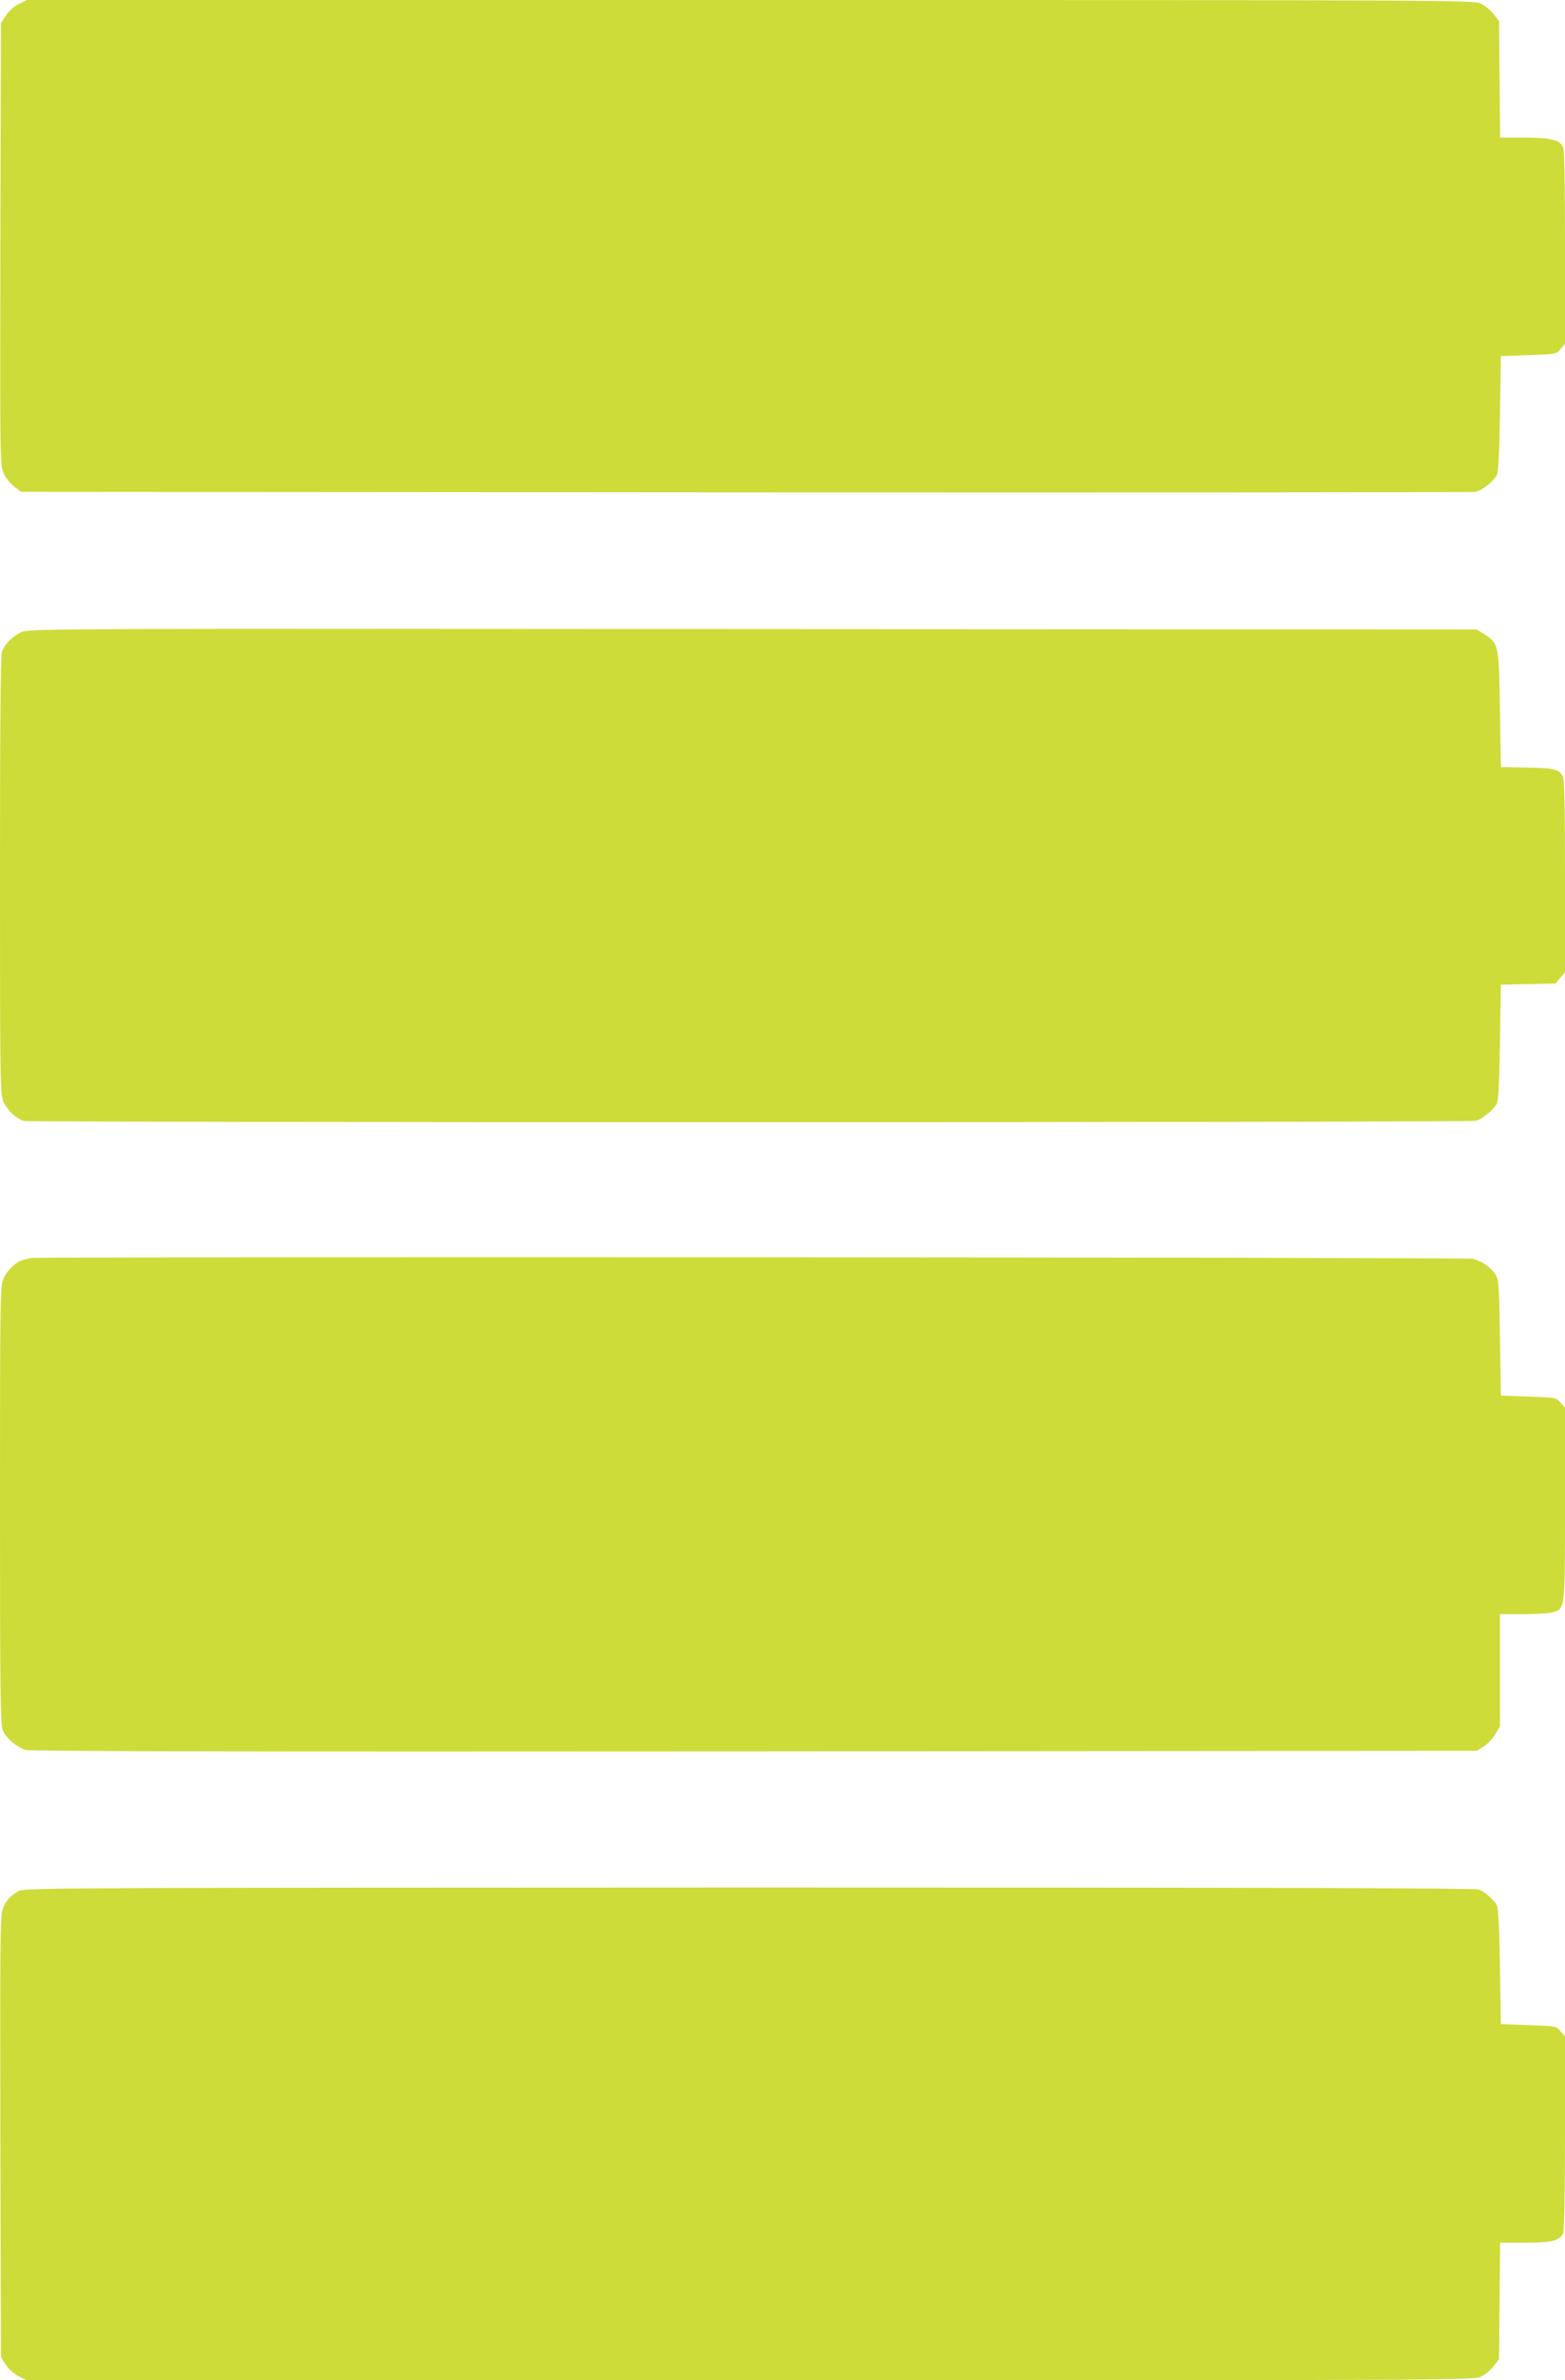
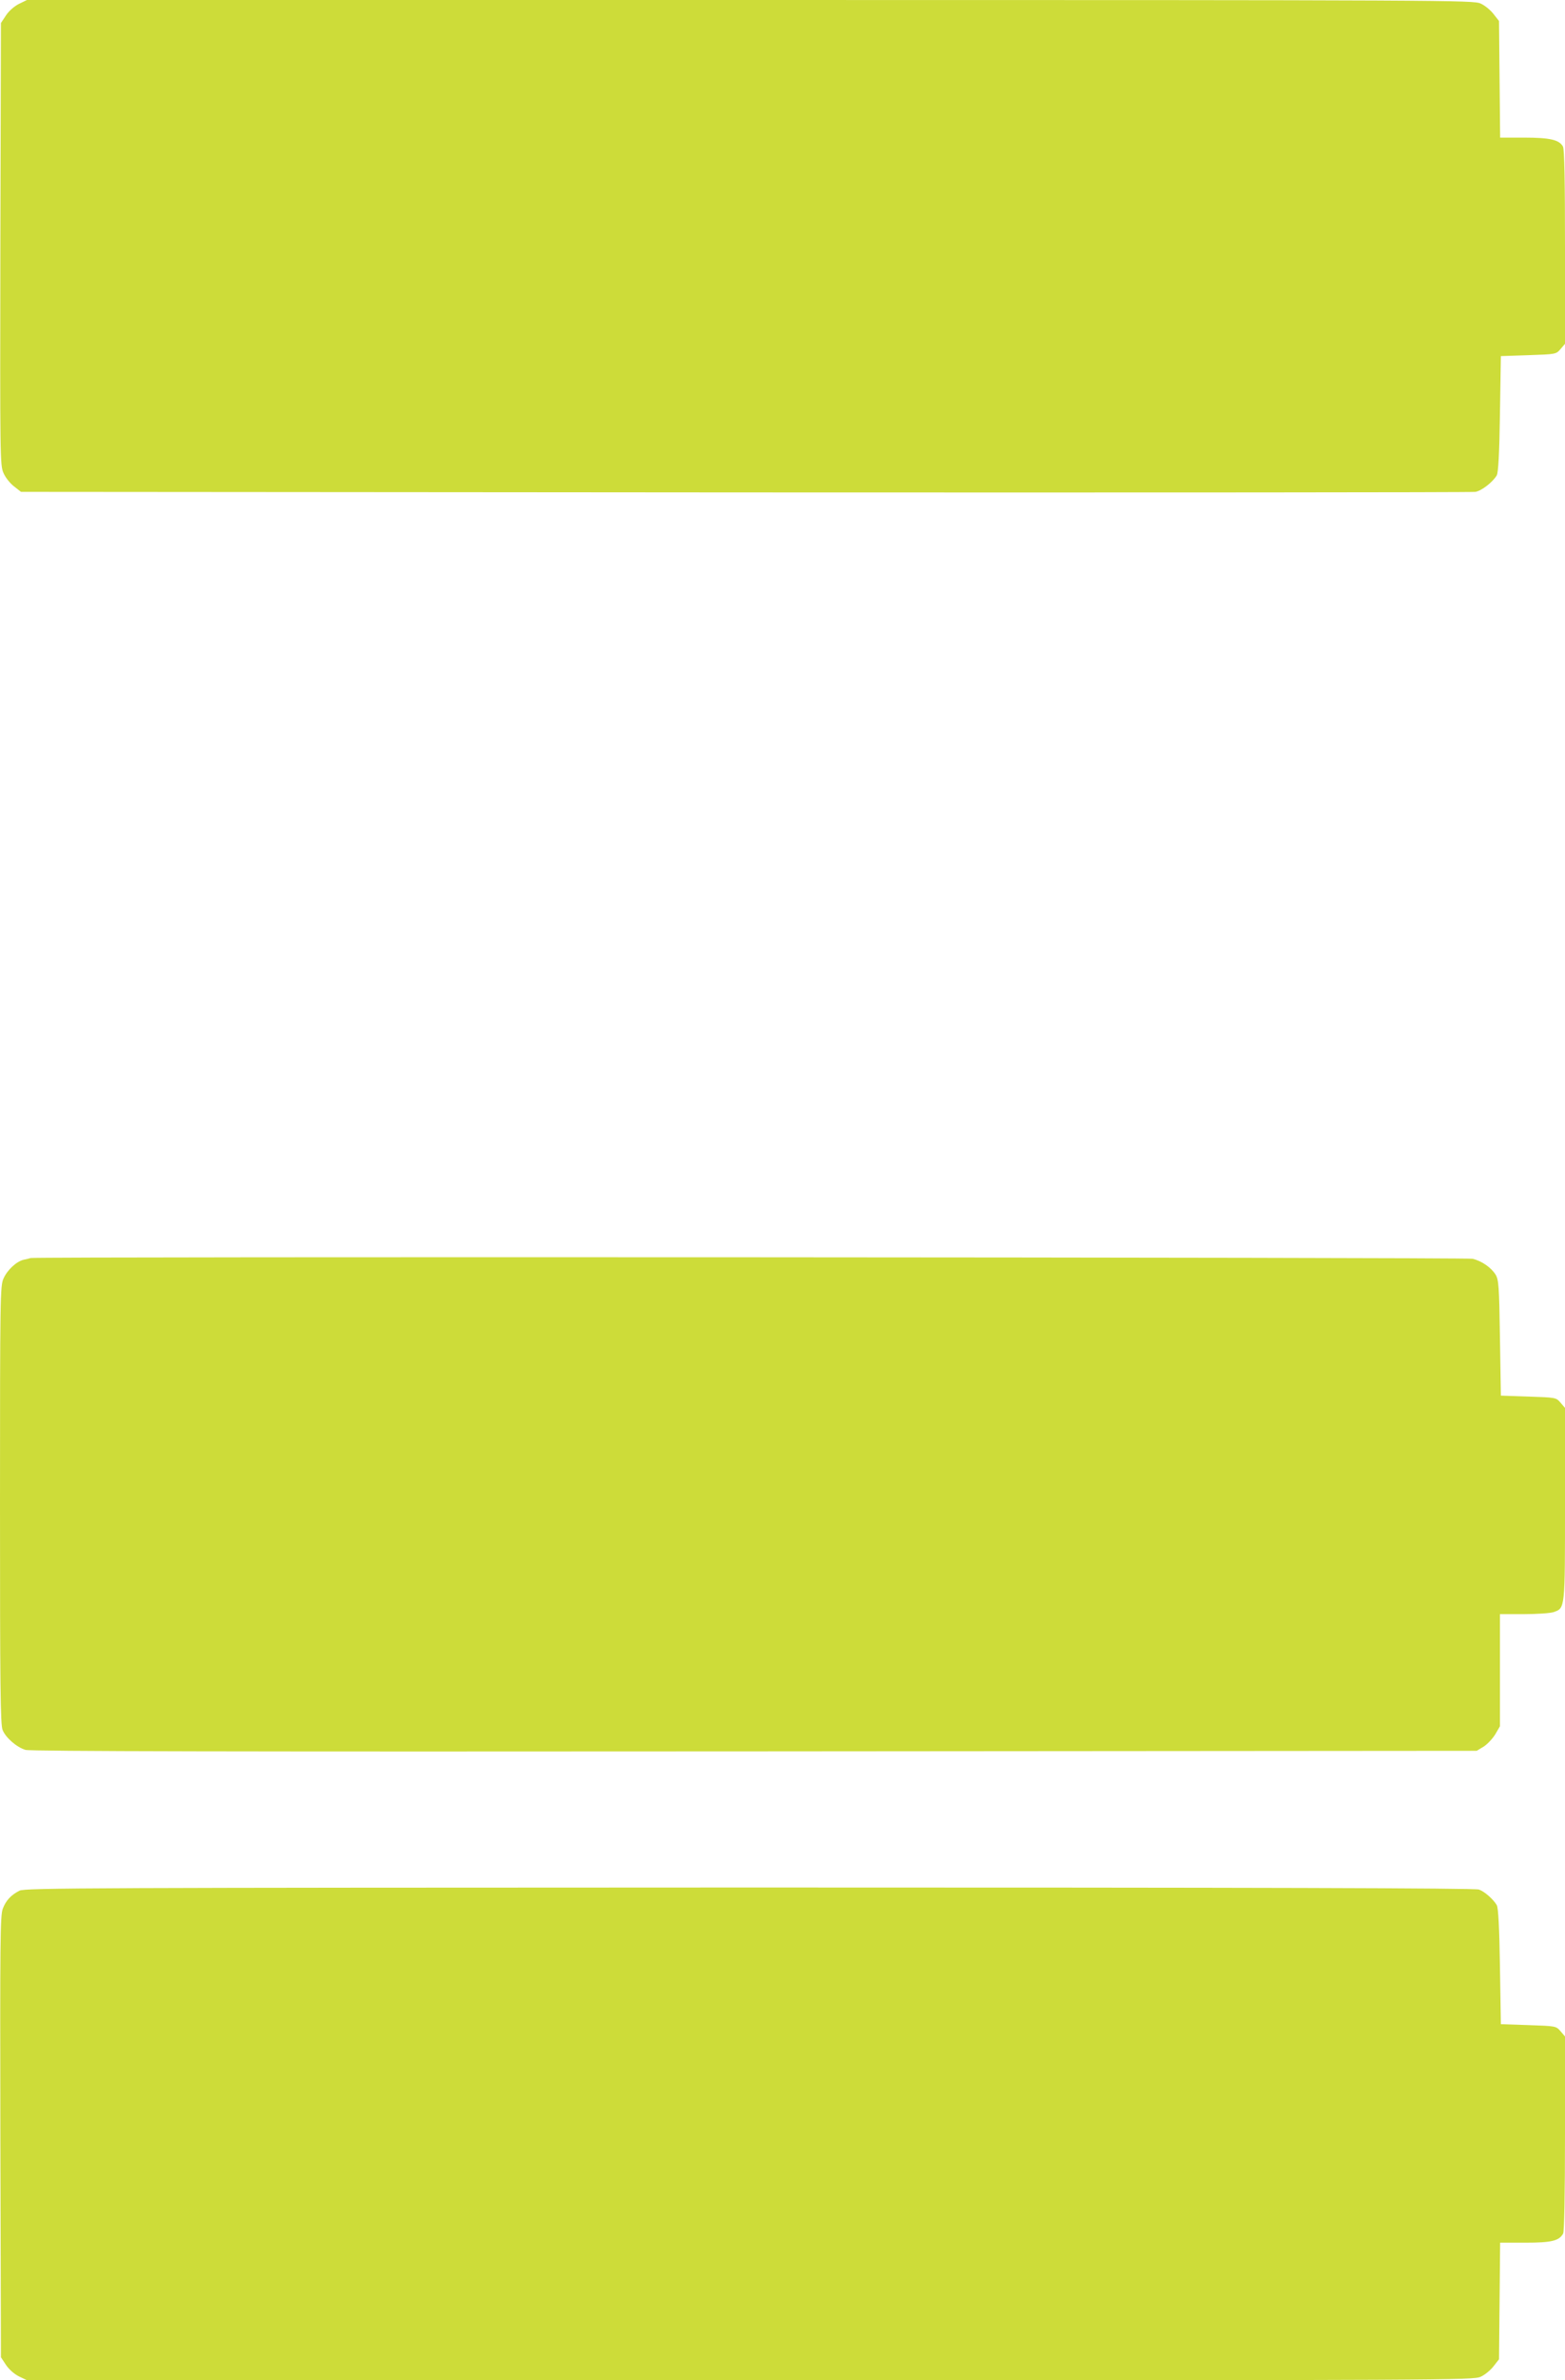
<svg xmlns="http://www.w3.org/2000/svg" version="1.0" width="842pt" height="1280pt" viewBox="0 0 842 1280" preserveAspectRatio="xMidYMid meet">
  <g transform="translate(0,1280) scale(0.1,-0.1)" fill="#cddc39" stroke="none">
    <path d="M102 12779 c-26 -13 -55 -39 -70 -62 l-27 -41 -3 -1189 c-2 -1148 -2 -1190 17 -1231 10 -24 36 -56 57 -72 l37 -29 3896 -3 c2143 -1 3911 0 3929 3 34 6 94 53 115 89 8 15 14 115 17 331 l5 310 148 5 c148 5 149 5 173 33 l24 28 0 520 c0 354 -3 527 -11 541 -20 36 -69 48 -208 48 l-130 0 -3 313 -3 314 -29 37 c-16 21 -47 47 -70 57 -40 18 -153 19 -3931 19 l-3890 0 -43 -21z" />
-     <path d="M115 9401 c-47 -22 -89 -64 -104 -104 -8 -19 -11 -397 -11 -1205 0 -1120 1 -1179 19 -1217 20 -46 69 -91 109 -103 36 -9 7779 -9 7814 1 31 8 93 59 111 91 8 15 14 115 17 331 l5 310 147 3 147 3 25 30 26 31 0 513 c0 356 -3 522 -11 538 -18 40 -46 47 -194 49 l-140 3 -5 310 c-6 350 -6 352 -82 403 l-42 27 -3895 2 c-3776 3 -3897 2 -3936 -16z" />
    <path d="M165 6035 c-5 -2 -22 -6 -37 -9 -39 -9 -88 -54 -109 -101 -18 -38 -19 -97 -19 -1218 0 -967 2 -1183 14 -1210 17 -42 76 -93 123 -107 27 -8 1146 -10 3923 -8 l3885 3 38 23 c20 13 48 43 62 66 l25 43 0 301 0 302 129 0 c70 0 142 5 160 11 62 22 61 15 61 583 l0 515 -24 28 c-24 28 -25 28 -173 33 l-148 5 -5 310 c-4 278 -7 313 -23 340 -24 39 -75 74 -124 86 -35 8 -7734 12 -7758 4z" />
    <path d="M105 2633 c-47 -24 -73 -53 -90 -97 -14 -36 -15 -175 -13 -1227 l3 -1185 27 -41 c16 -24 44 -49 70 -62 l44 -21 3890 0 c3777 0 3890 1 3930 19 23 10 54 36 70 57 l29 37 3 314 3 313 135 0 c143 0 182 10 204 49 6 13 10 202 10 540 l0 520 -24 28 c-24 28 -25 28 -173 33 l-148 5 -5 310 c-3 209 -9 317 -17 330 -18 31 -65 73 -96 84 -20 8 -1195 11 -3925 11 -3534 -1 -3900 -2 -3927 -17z" />
  </g>
</svg>